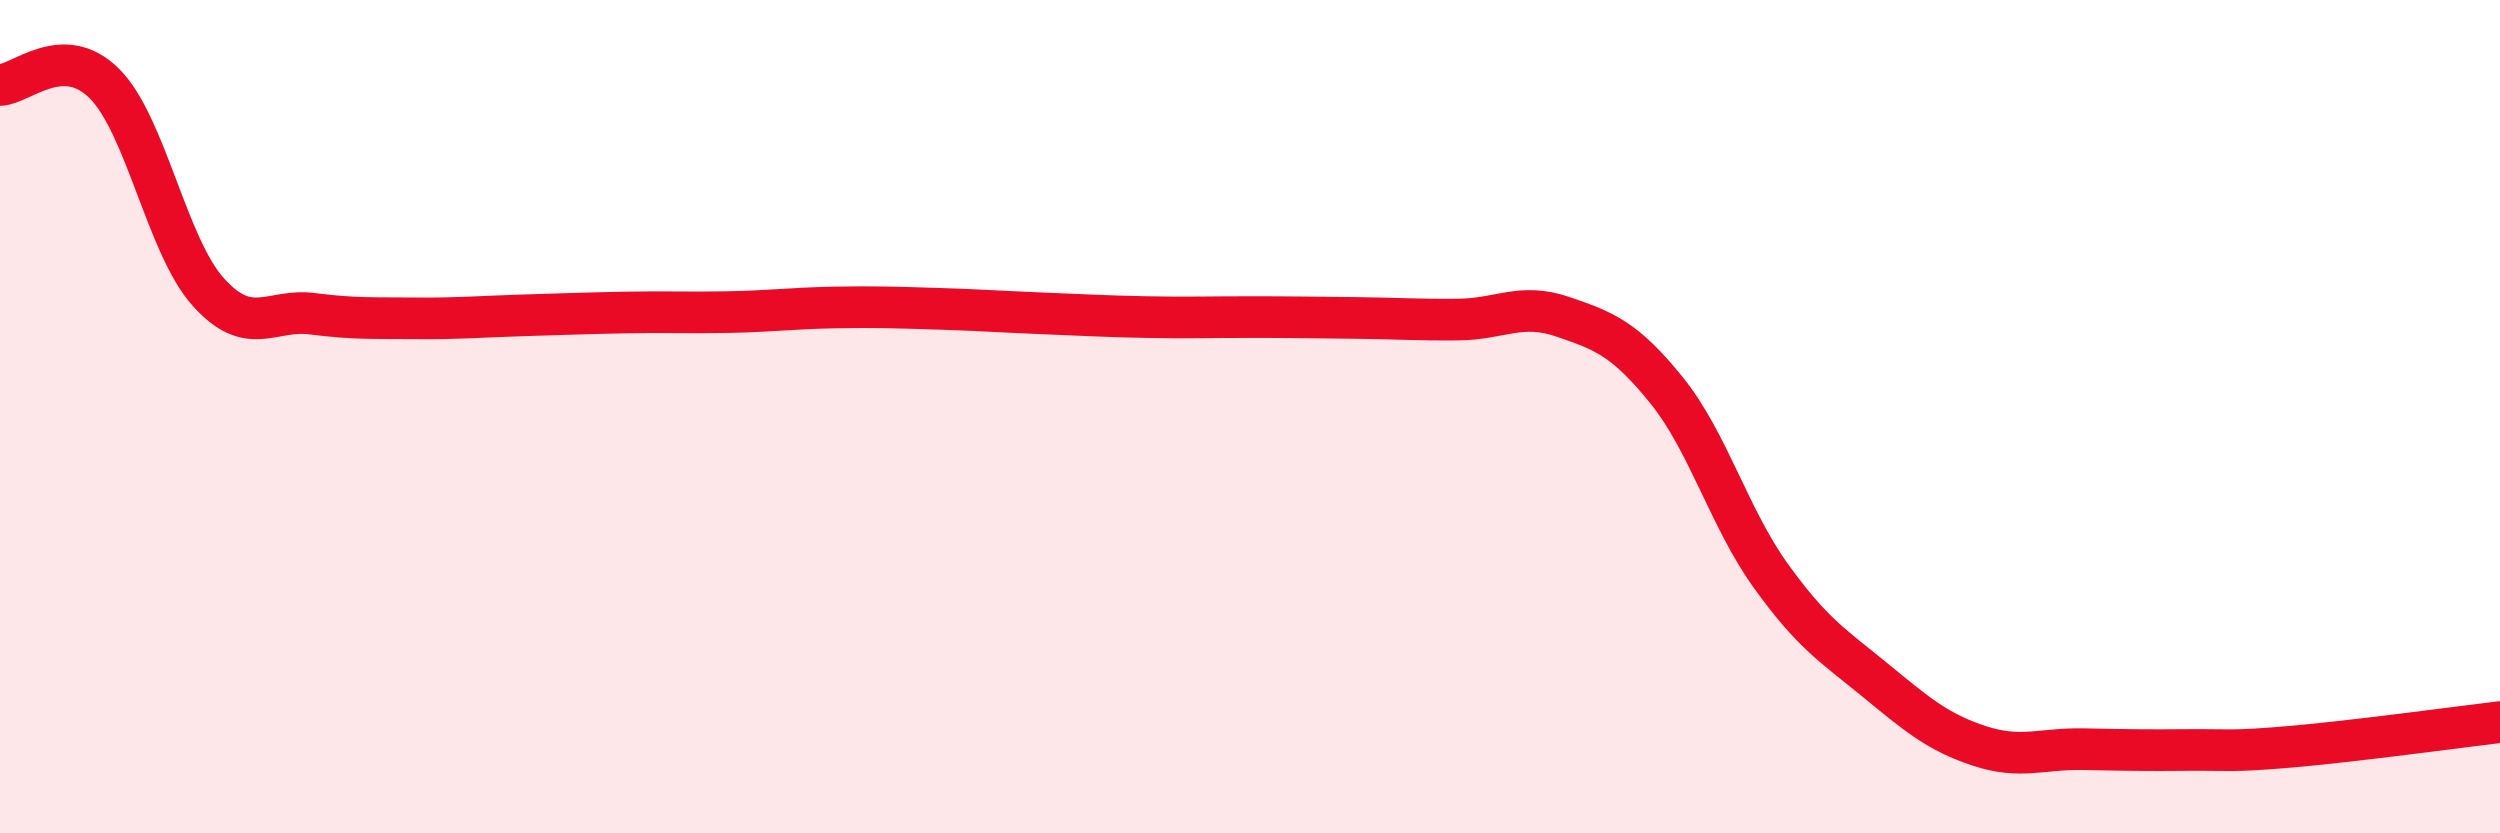
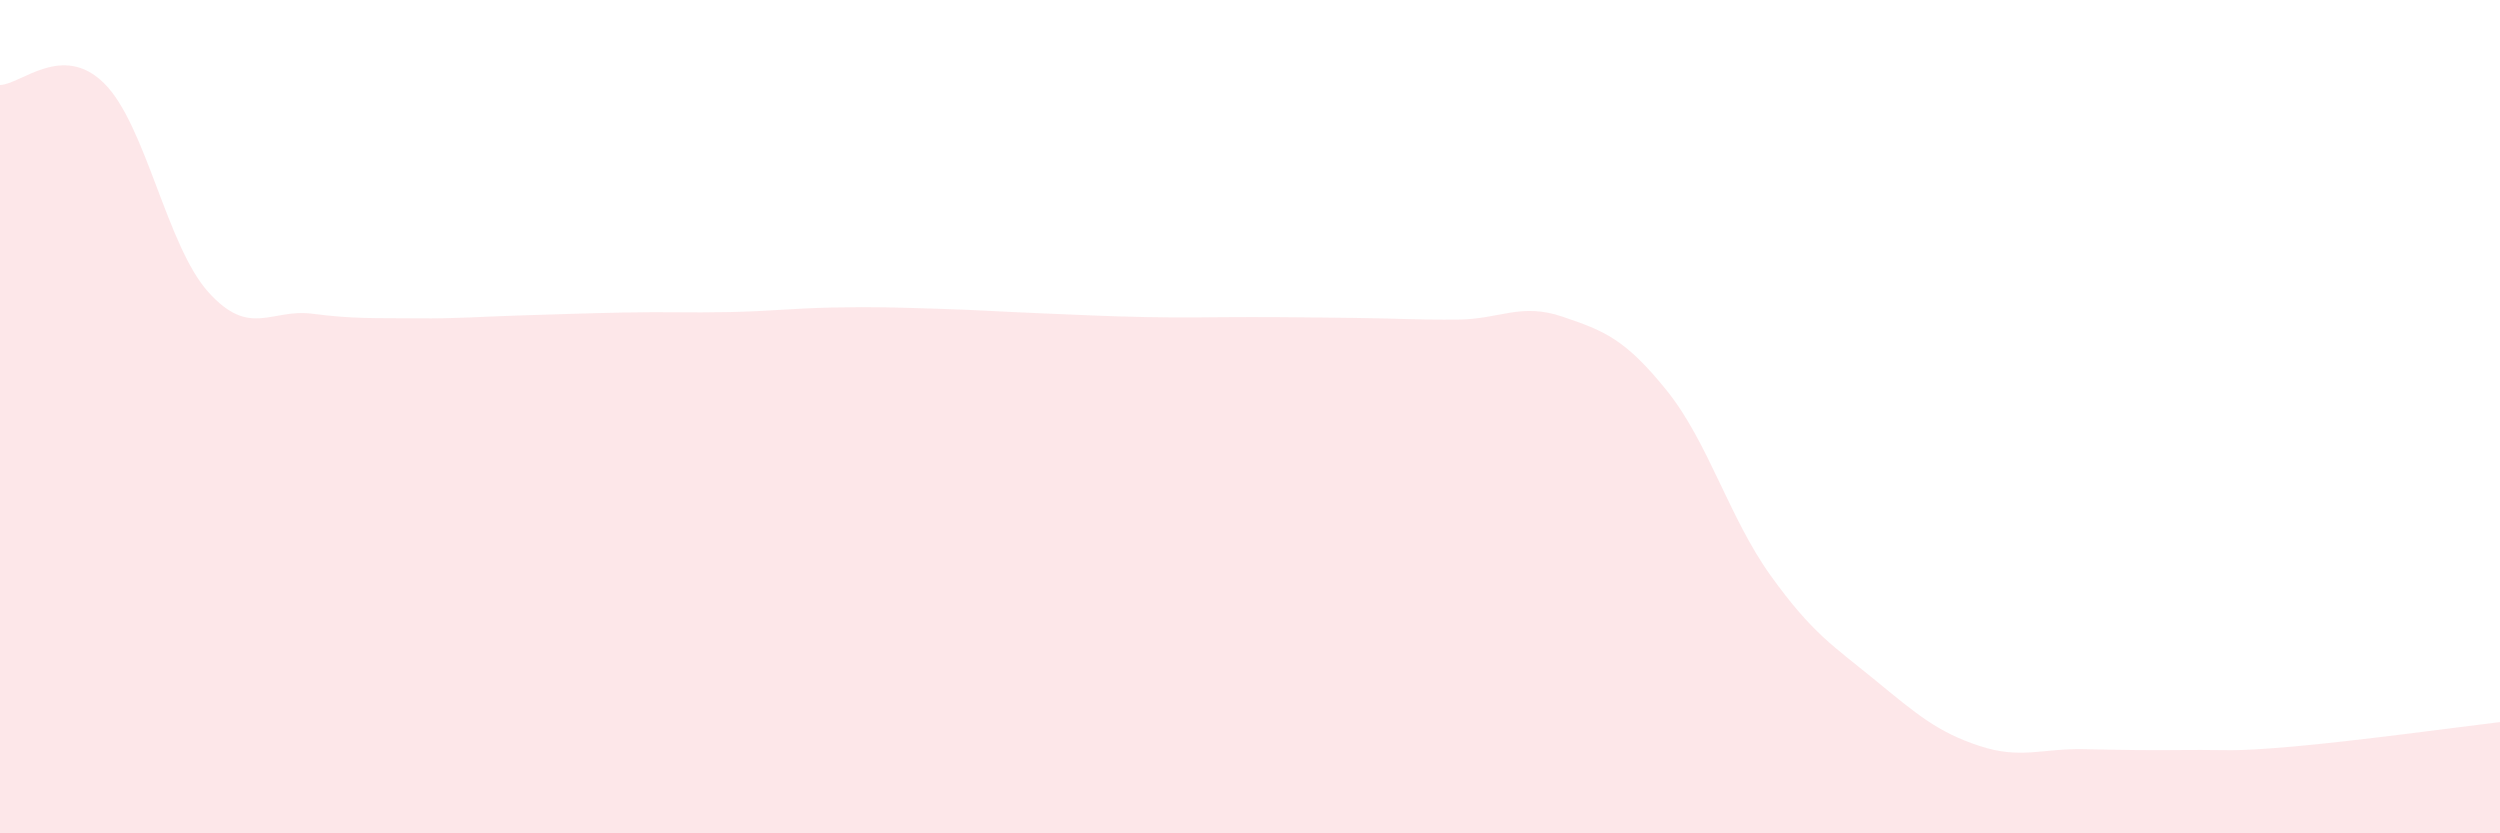
<svg xmlns="http://www.w3.org/2000/svg" width="60" height="20" viewBox="0 0 60 20">
  <path d="M 0,2.04 C 0.5,2.03 1.5,1.01 2.5,2 C 3.5,2.99 4,5.9 5,7.01 C 6,8.12 6.5,7.4 7.5,7.53 C 8.5,7.66 9,7.63 10,7.64 C 11,7.65 11.5,7.6 12.5,7.57 C 13.5,7.54 14,7.52 15,7.5 C 16,7.48 16.5,7.51 17.5,7.49 C 18.5,7.47 19,7.4 20,7.38 C 21,7.36 21.5,7.38 22.5,7.41 C 23.5,7.44 24,7.48 25,7.52 C 26,7.56 26.5,7.59 27.5,7.61 C 28.5,7.63 29,7.61 30,7.61 C 31,7.61 31.5,7.62 32.5,7.63 C 33.5,7.64 34,7.68 35,7.67 C 36,7.66 36.5,7.26 37.5,7.6 C 38.5,7.94 39,8.13 40,9.37 C 41,10.61 41.5,12.43 42.5,13.82 C 43.5,15.21 44,15.5 45,16.32 C 46,17.14 46.5,17.57 47.5,17.9 C 48.5,18.23 49,17.96 50,17.98 C 51,18 51.5,18.01 52.5,18 C 53.5,17.99 53.5,18.05 55,17.92 C 56.5,17.79 59,17.45 60,17.33L60 20L0 20Z" fill="#EB0A25" opacity="0.1" stroke-linecap="round" stroke-linejoin="round" />
-   <path d="M 0,2.04 C 0.5,2.03 1.5,1.01 2.5,2 C 3.5,2.99 4,5.9 5,7.01 C 6,8.12 6.5,7.4 7.5,7.53 C 8.5,7.66 9,7.63 10,7.64 C 11,7.65 11.5,7.6 12.5,7.57 C 13.5,7.54 14,7.52 15,7.5 C 16,7.48 16.5,7.51 17.5,7.49 C 18.5,7.47 19,7.4 20,7.38 C 21,7.36 21.5,7.38 22.5,7.41 C 23.5,7.44 24,7.48 25,7.52 C 26,7.56 26.5,7.59 27.5,7.61 C 28.5,7.63 29,7.61 30,7.61 C 31,7.61 31.5,7.62 32.5,7.63 C 33.5,7.64 34,7.68 35,7.67 C 36,7.66 36.5,7.26 37.5,7.6 C 38.5,7.94 39,8.13 40,9.37 C 41,10.61 41.5,12.43 42.5,13.82 C 43.5,15.21 44,15.5 45,16.32 C 46,17.14 46.5,17.57 47.5,17.9 C 48.5,18.23 49,17.96 50,17.98 C 51,18 51.5,18.01 52.5,18 C 53.5,17.99 53.5,18.05 55,17.92 C 56.5,17.79 59,17.45 60,17.33" stroke="#EB0A25" stroke-width="1" fill="none" stroke-linecap="round" stroke-linejoin="round" />
</svg>